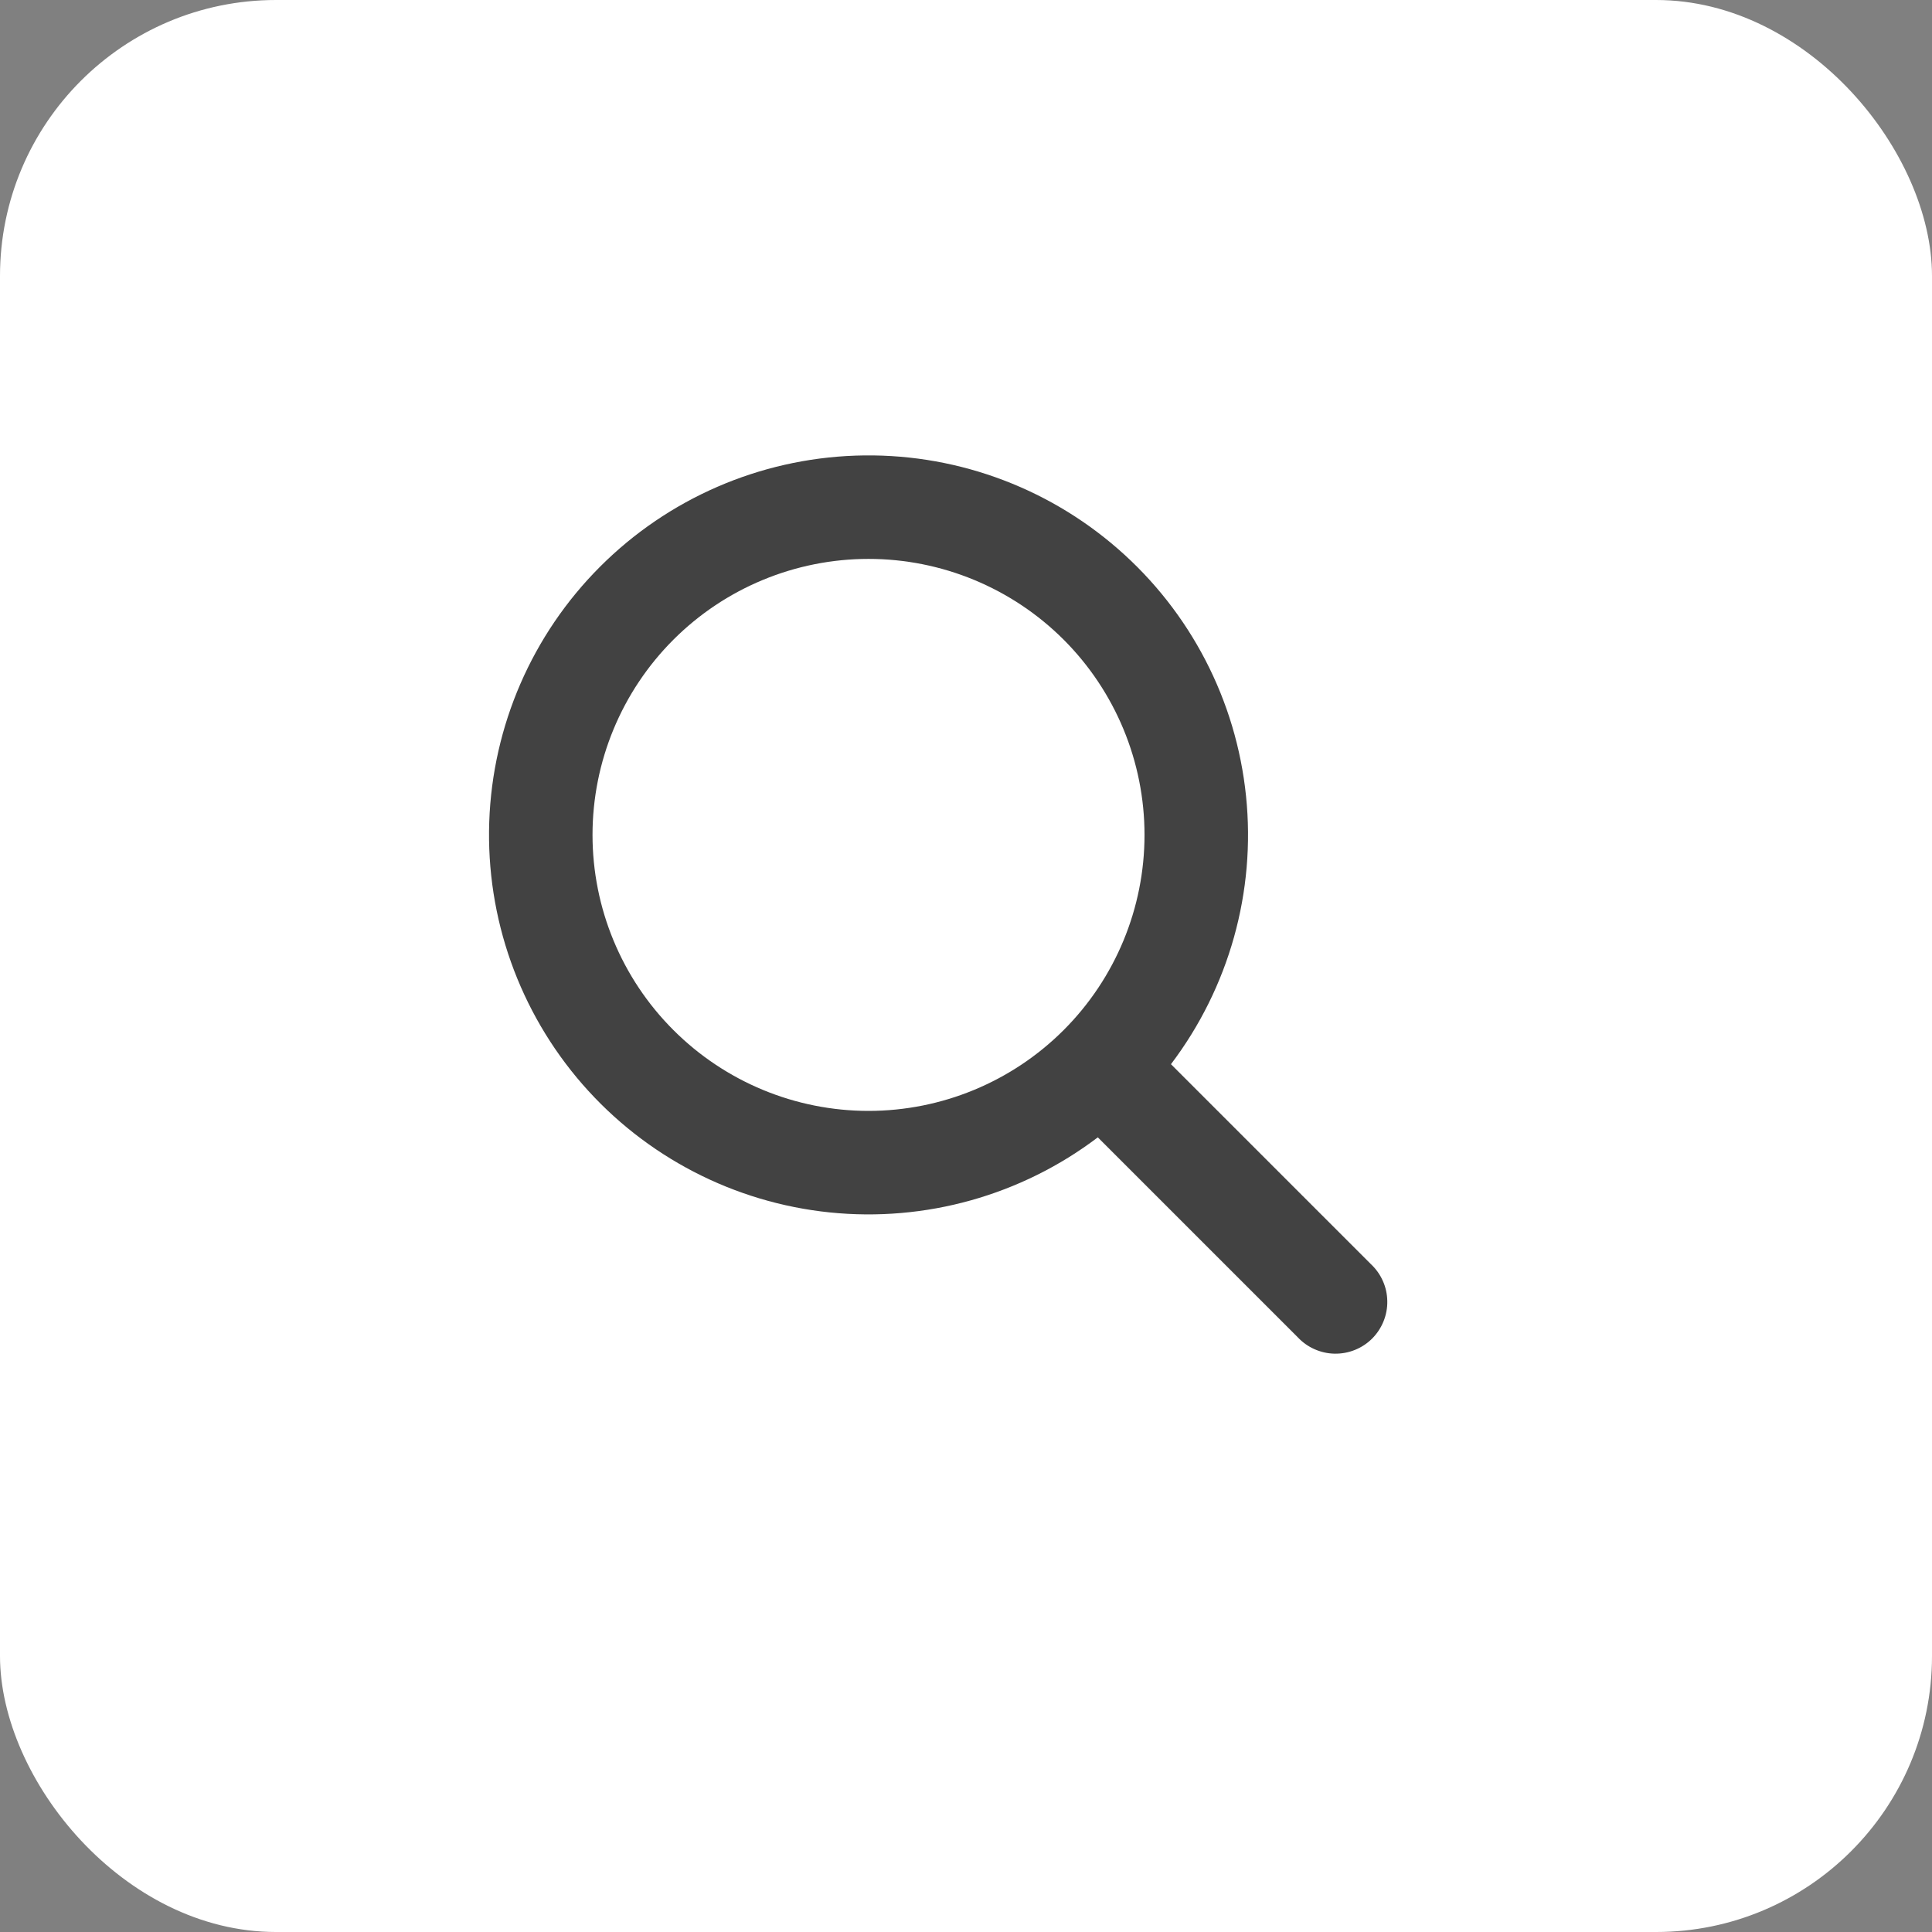
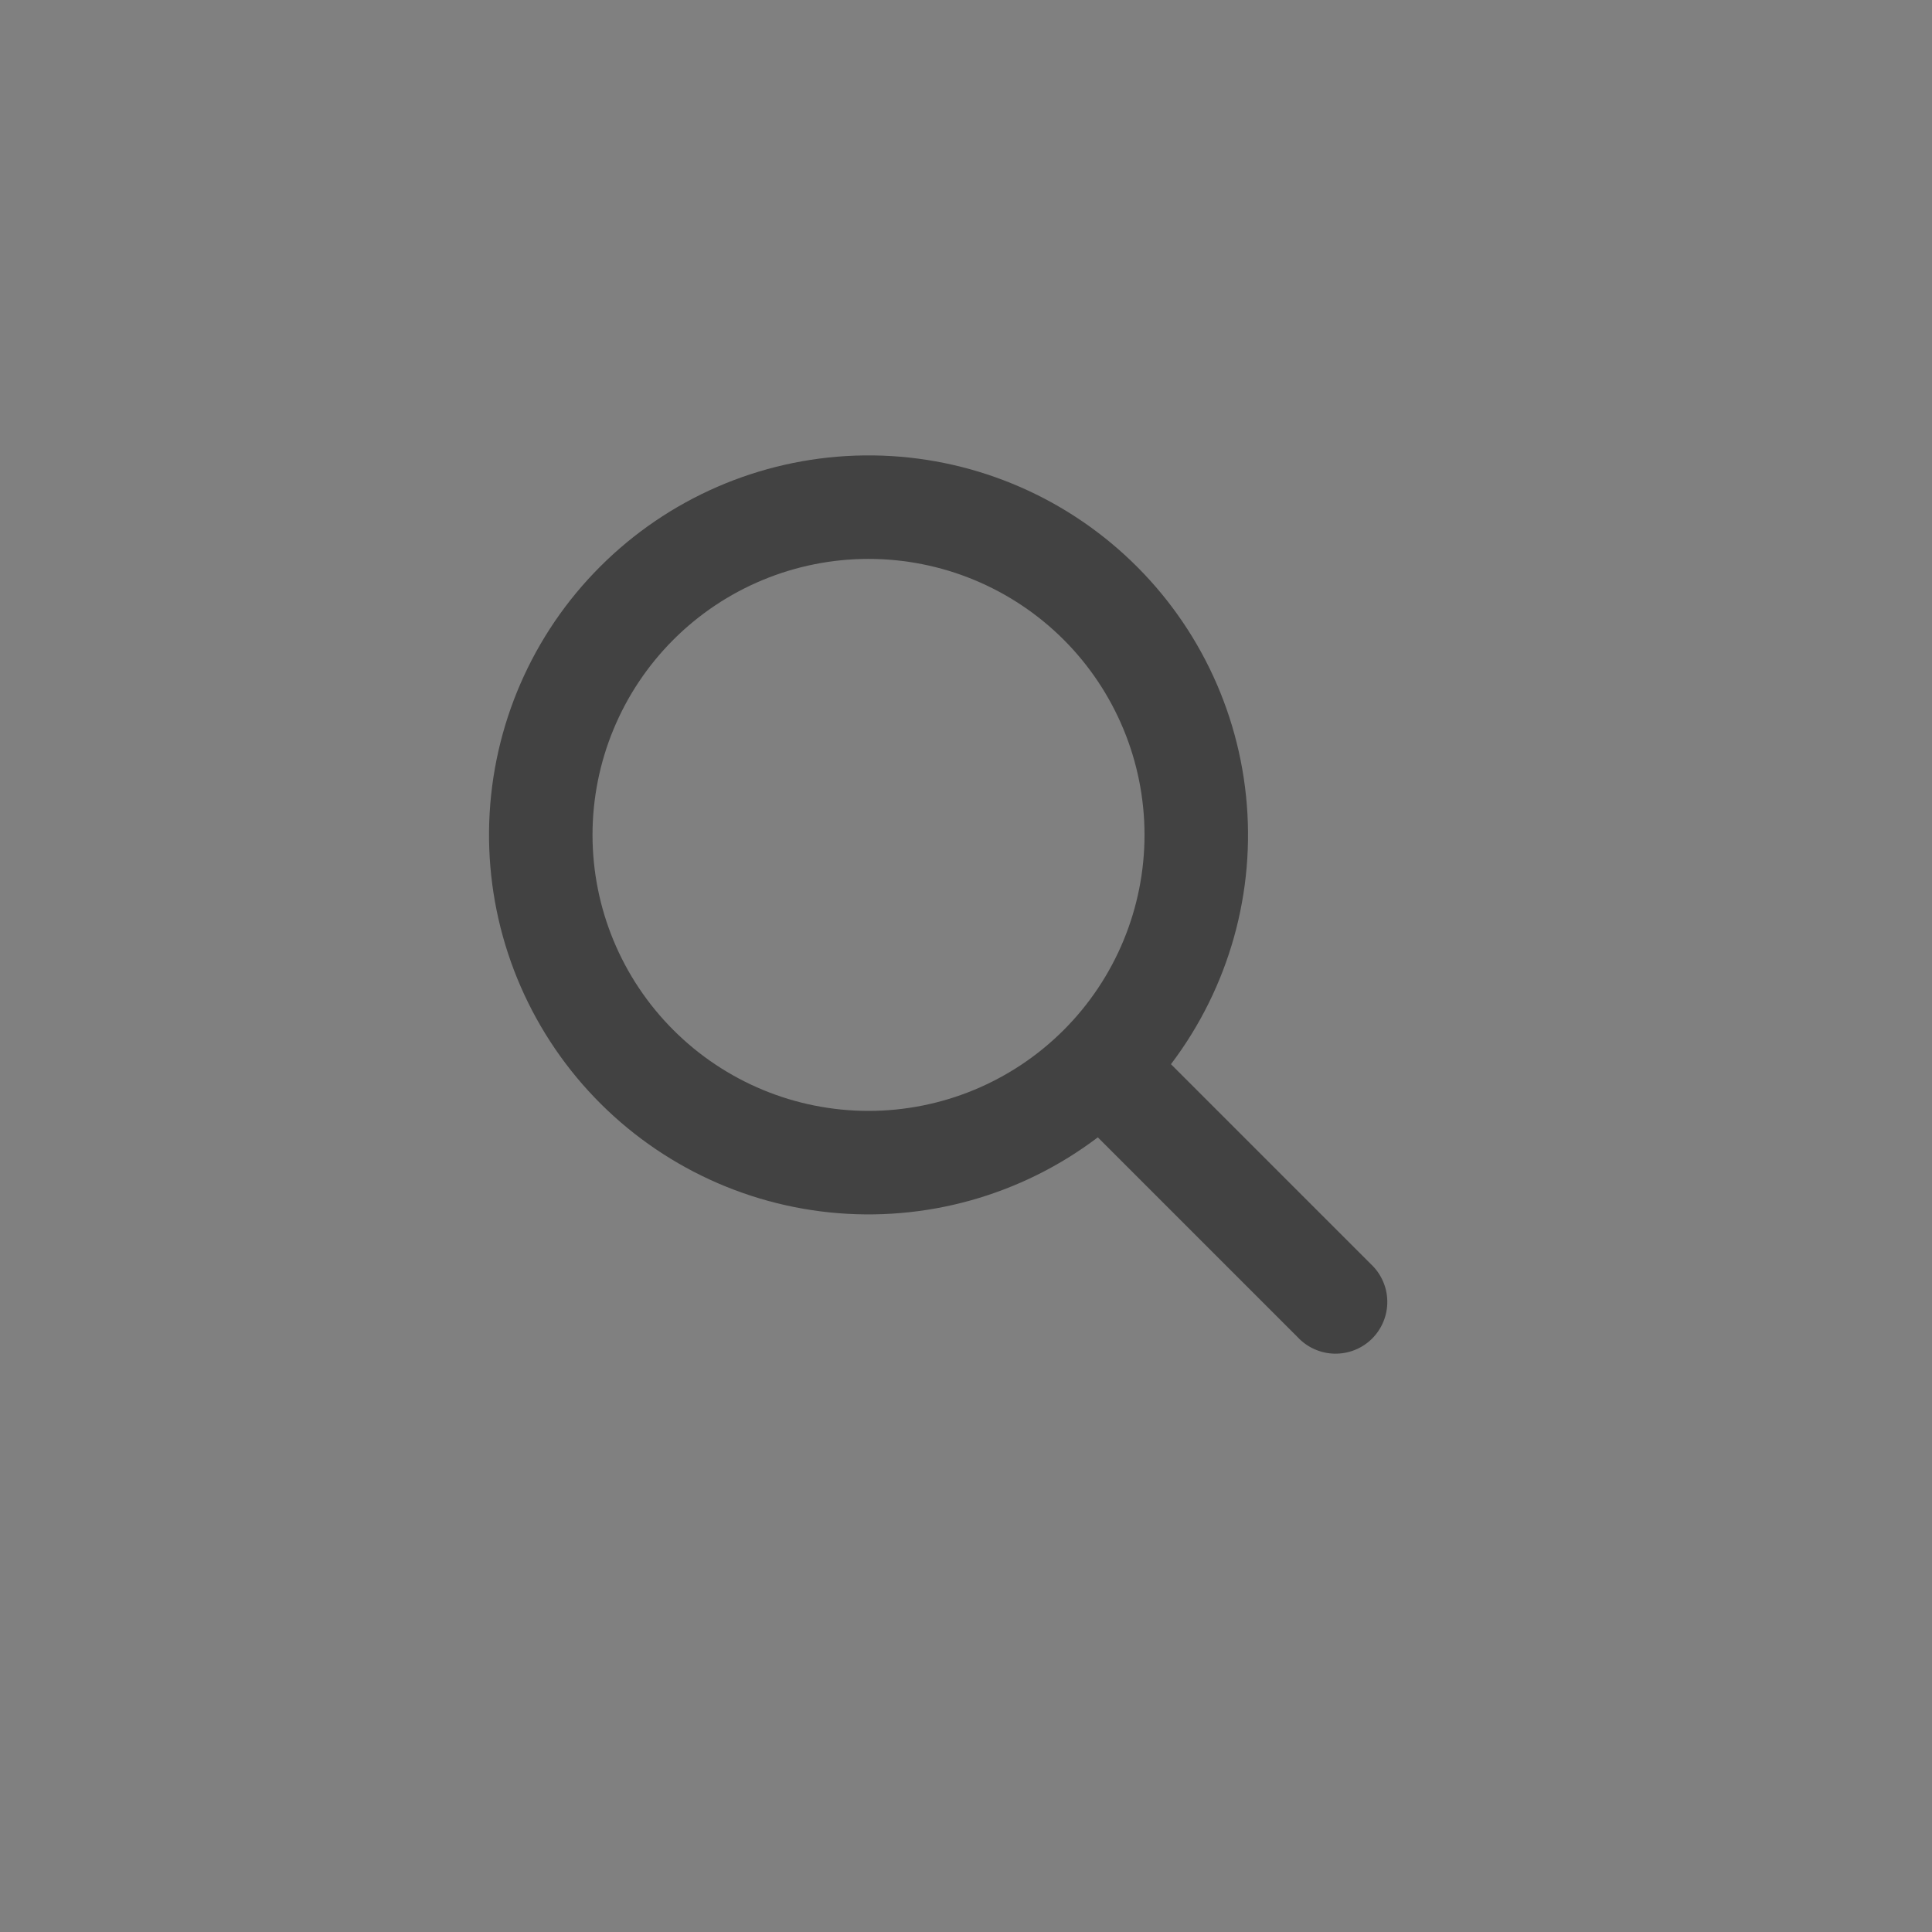
<svg xmlns="http://www.w3.org/2000/svg" width="35" height="35" viewBox="0 0 35 35" fill="none">
  <rect x="0" y="0" width="35" height="35" fill="#808080" stroke="none" />
-   <rect width="35" height="35" rx="5" fill="white" />
-   <path d="M19.888 20.604C18.5 21.656 16.764 22.142 15.031 21.964C13.298 21.786 11.697 20.956 10.552 19.643C9.408 18.33 8.804 16.631 8.863 14.89C8.923 13.149 9.641 11.495 10.873 10.264C12.105 9.032 13.758 8.314 15.499 8.254C17.241 8.194 18.939 8.798 20.252 9.943C21.566 11.088 22.395 12.688 22.573 14.421C22.752 16.154 22.265 17.89 21.213 19.279L24.834 22.9C24.926 22.986 25 23.089 25.051 23.204C25.103 23.319 25.13 23.443 25.132 23.569C25.135 23.695 25.111 23.82 25.064 23.937C25.017 24.053 24.947 24.16 24.858 24.249C24.769 24.338 24.663 24.408 24.546 24.455C24.429 24.502 24.304 24.525 24.178 24.523C24.053 24.521 23.928 24.493 23.814 24.442C23.698 24.391 23.595 24.317 23.509 24.225L19.888 20.604ZM20.734 15.125C20.734 13.799 20.207 12.527 19.27 11.589C18.332 10.652 17.06 10.125 15.734 10.125C14.408 10.125 13.136 10.652 12.199 11.589C11.261 12.527 10.734 13.799 10.734 15.125C10.734 16.451 11.261 17.723 12.199 18.66C13.136 19.598 14.408 20.125 15.734 20.125C17.06 20.125 18.332 19.598 19.27 18.66C20.207 17.723 20.734 16.451 20.734 15.125Z" fill="#424242" />
+   <path d="M19.888 20.604C18.5 21.656 16.764 22.142 15.031 21.964C13.298 21.786 11.697 20.956 10.552 19.643C9.408 18.33 8.804 16.631 8.863 14.89C8.923 13.149 9.641 11.495 10.873 10.264C12.105 9.032 13.758 8.314 15.499 8.254C17.241 8.194 18.939 8.798 20.252 9.943C21.566 11.088 22.395 12.688 22.573 14.421C22.752 16.154 22.265 17.89 21.213 19.279L24.834 22.9C24.926 22.986 25 23.089 25.051 23.204C25.103 23.319 25.13 23.443 25.132 23.569C25.135 23.695 25.111 23.82 25.064 23.937C25.017 24.053 24.947 24.16 24.858 24.249C24.769 24.338 24.663 24.408 24.546 24.455C24.429 24.502 24.304 24.525 24.178 24.523C24.053 24.521 23.928 24.493 23.814 24.442C23.698 24.391 23.595 24.317 23.509 24.225L19.888 20.604ZM20.734 15.125C20.734 13.799 20.207 12.527 19.27 11.589C18.332 10.652 17.06 10.125 15.734 10.125C14.408 10.125 13.136 10.652 12.199 11.589C11.261 12.527 10.734 13.799 10.734 15.125C10.734 16.451 11.261 17.723 12.199 18.66C13.136 19.598 14.408 20.125 15.734 20.125C17.06 20.125 18.332 19.598 19.27 18.66C20.207 17.723 20.734 16.451 20.734 15.125" fill="#424242" />
</svg>